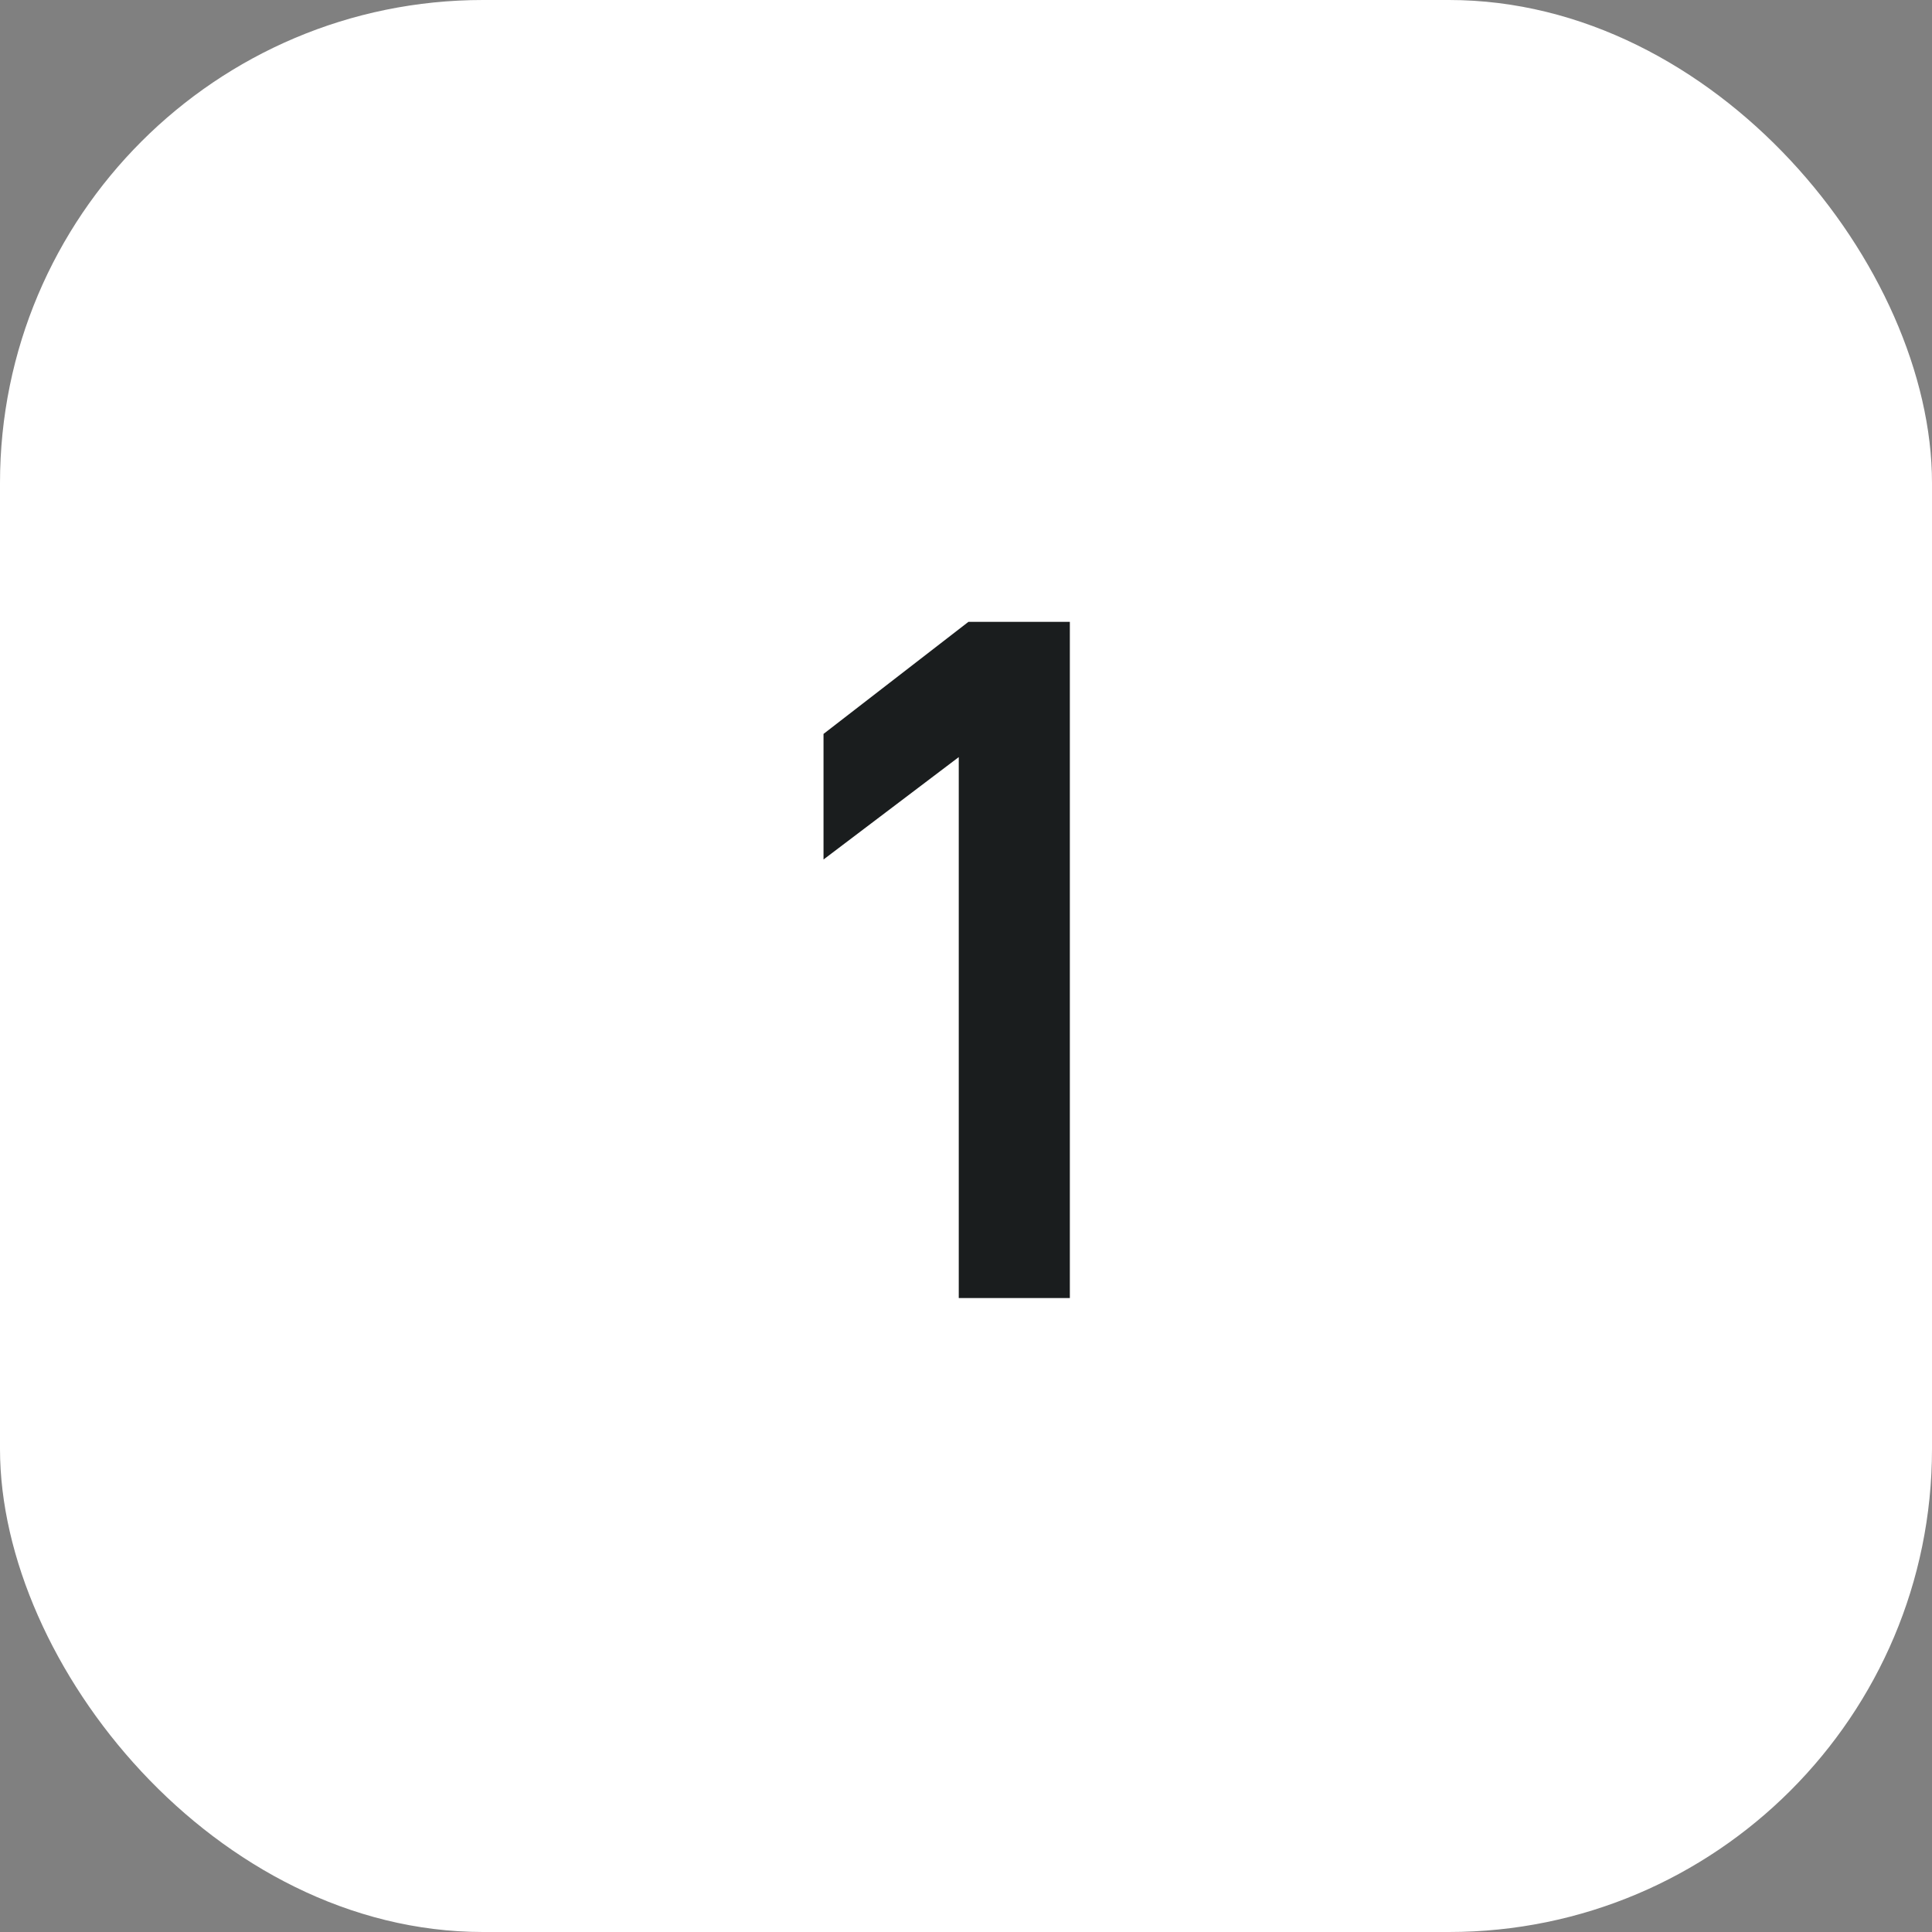
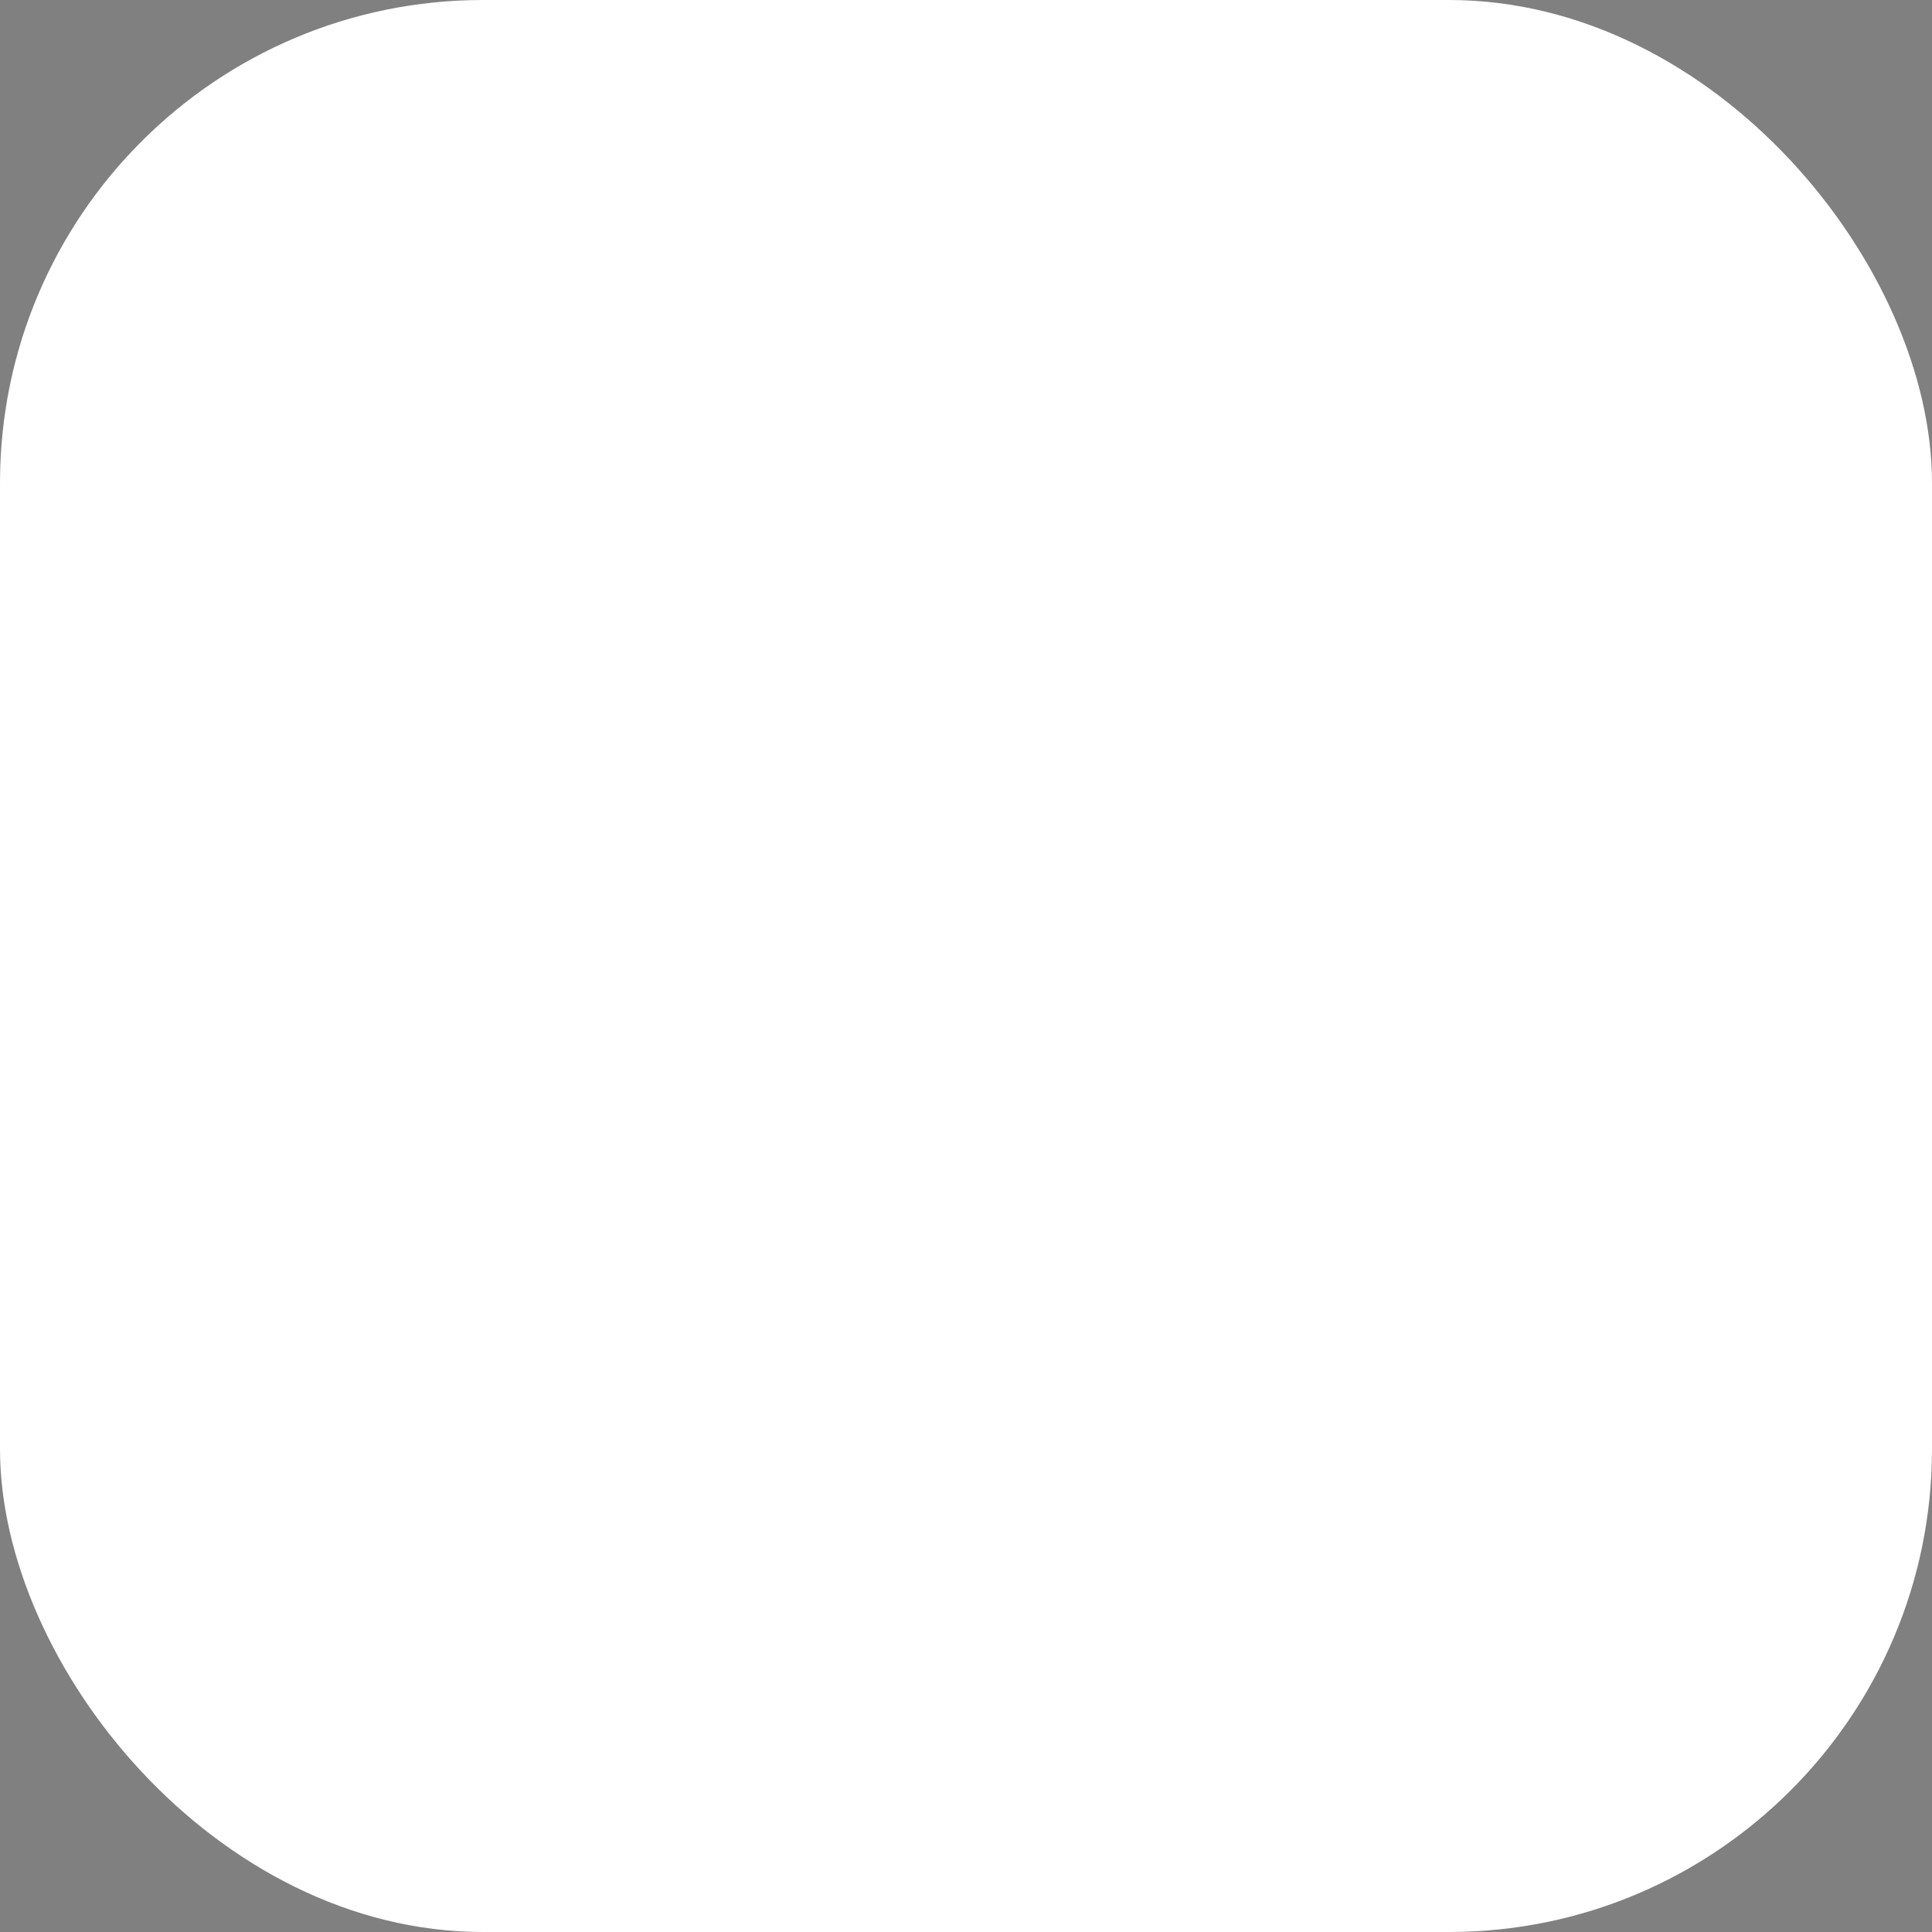
<svg xmlns="http://www.w3.org/2000/svg" width="64" height="64" viewBox="0 0 64 64" fill="none">
  <rect x="0" y="0" width="64" height="64" fill="#808080" stroke="none" />
  <rect width="64" height="64" rx="16" fill="white" />
-   <path d="M27.28 24.312L32.08 20.6H35.44V43H31.76V25.08L27.28 28.472V24.312Z" fill="#1A1D1E" />
</svg>